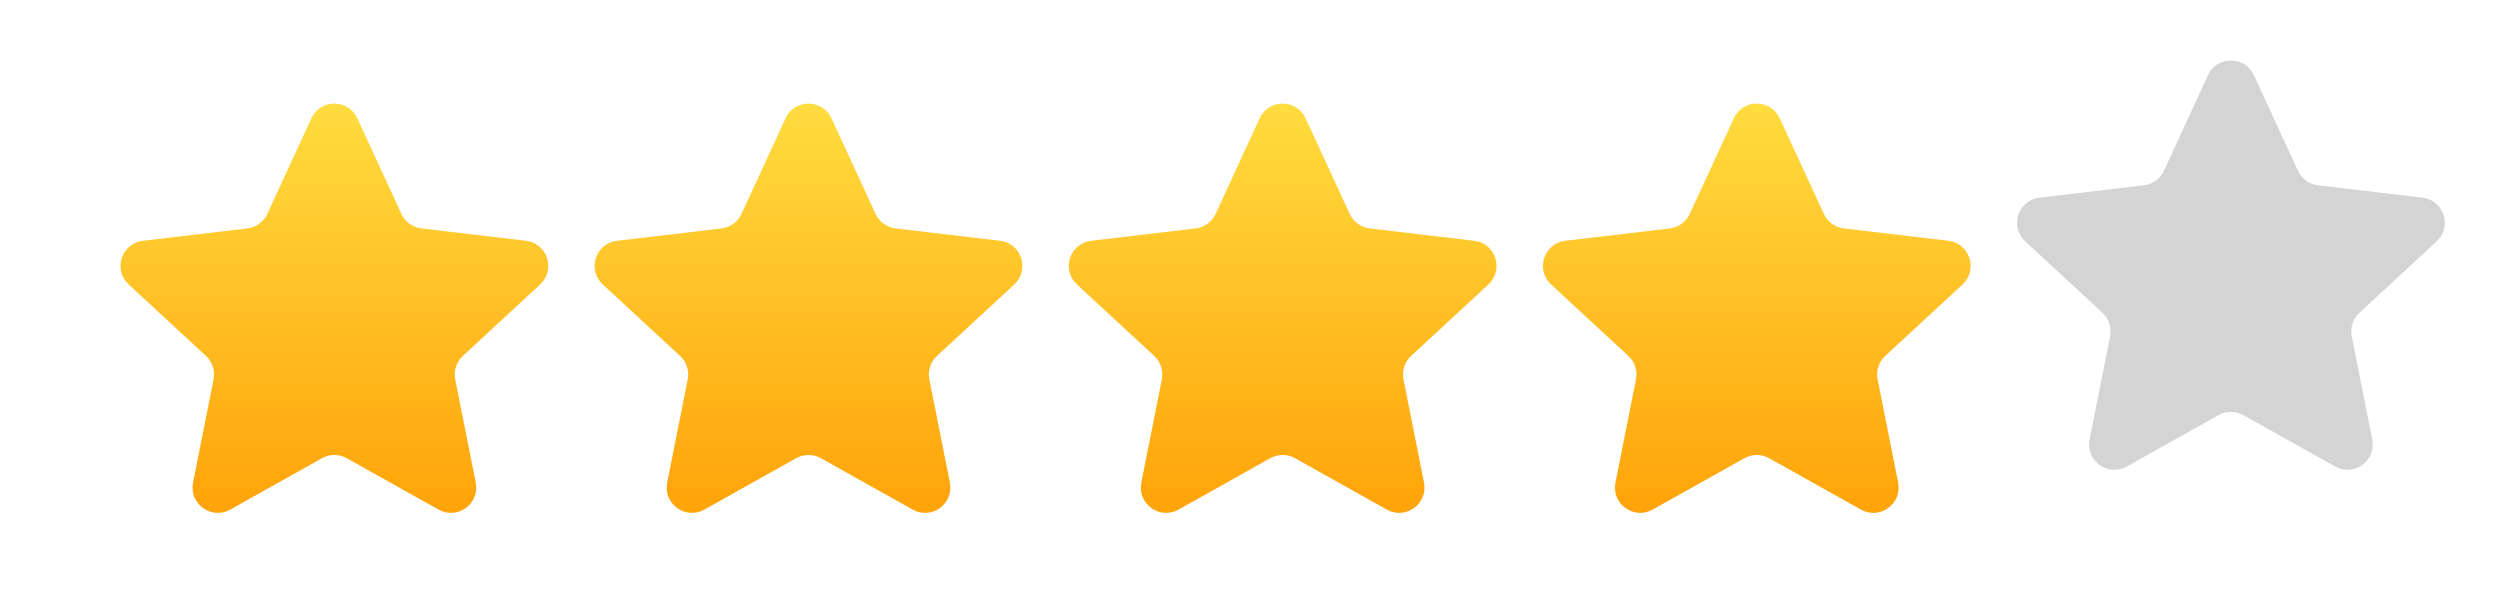
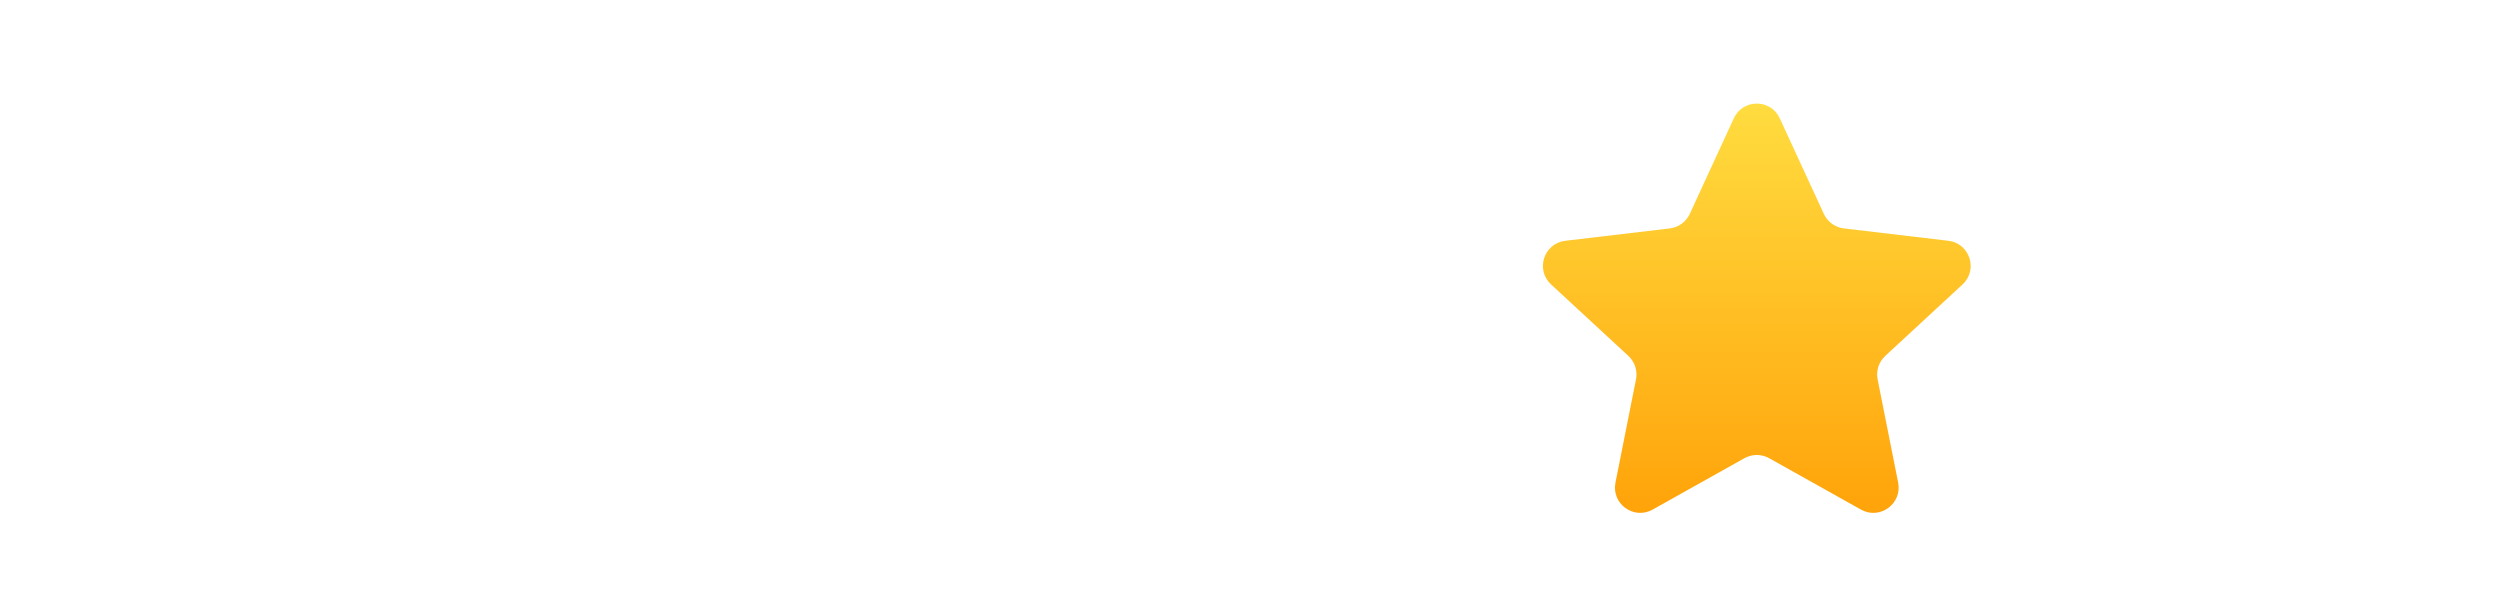
<svg xmlns="http://www.w3.org/2000/svg" width="58" height="14" viewBox="0 0 58 14" fill="none">
  <g filter="url(#filter0_d_766_4711)">
-     <path d="M7.225 1.744C7.435 1.29 8.081 1.29 8.29 1.744L9.313 3.962C9.399 4.147 9.574 4.275 9.777 4.299L12.202 4.586C12.699 4.645 12.898 5.259 12.531 5.599L10.738 7.257C10.588 7.395 10.521 7.602 10.561 7.802L11.037 10.197C11.134 10.688 10.612 11.067 10.175 10.823L8.044 9.63C7.866 9.531 7.649 9.531 7.471 9.63L5.34 10.823C4.904 11.067 4.381 10.688 4.479 10.197L4.955 7.802C4.995 7.602 4.928 7.395 4.778 7.257L2.985 5.599C2.617 5.259 2.817 4.645 3.314 4.586L5.739 4.299C5.942 4.275 6.117 4.147 6.202 3.962L7.225 1.744Z" fill="url(#paint0_linear_766_4711)" />
-   </g>
+     </g>
  <g filter="url(#filter1_d_766_4711)">
-     <path d="M18.225 1.744C18.435 1.29 19.081 1.29 19.29 1.744L20.313 3.962C20.399 4.147 20.574 4.275 20.777 4.299L23.202 4.586C23.699 4.645 23.898 5.259 23.531 5.599L21.738 7.257C21.588 7.395 21.521 7.602 21.561 7.802L22.037 10.197C22.134 10.688 21.612 11.067 21.175 10.823L19.044 9.63C18.866 9.531 18.649 9.531 18.471 9.63L16.34 10.823C15.904 11.067 15.381 10.688 15.479 10.197L15.955 7.802C15.995 7.602 15.928 7.395 15.778 7.257L13.985 5.599C13.617 5.259 13.817 4.645 14.314 4.586L16.739 4.299C16.942 4.275 17.117 4.147 17.203 3.962L18.225 1.744Z" fill="url(#paint1_linear_766_4711)" />
-   </g>
+     </g>
  <g filter="url(#filter2_d_766_4711)">
-     <path d="M29.225 1.744C29.435 1.29 30.081 1.29 30.29 1.744L31.313 3.962C31.399 4.147 31.574 4.275 31.777 4.299L34.202 4.586C34.699 4.645 34.898 5.259 34.531 5.599L32.738 7.257C32.588 7.395 32.521 7.602 32.561 7.802L33.037 10.197C33.134 10.688 32.612 11.067 32.175 10.823L30.044 9.63C29.866 9.531 29.649 9.531 29.471 9.63L27.34 10.823C26.904 11.067 26.381 10.688 26.479 10.197L26.955 7.802C26.994 7.602 26.927 7.395 26.778 7.257L24.985 5.599C24.617 5.259 24.817 4.645 25.314 4.586L27.739 4.299C27.942 4.275 28.117 4.147 28.203 3.962L29.225 1.744Z" fill="url(#paint2_linear_766_4711)" />
-   </g>
+     </g>
  <g filter="url(#filter3_d_766_4711)">
    <path d="M40.225 1.744C40.435 1.29 41.081 1.29 41.29 1.744L42.313 3.962C42.399 4.147 42.574 4.275 42.777 4.299L45.202 4.586C45.699 4.645 45.898 5.259 45.531 5.599L43.738 7.257C43.588 7.395 43.521 7.602 43.561 7.802L44.037 10.197C44.134 10.688 43.612 11.067 43.175 10.823L41.044 9.63C40.866 9.531 40.649 9.531 40.471 9.63L38.34 10.823C37.904 11.067 37.381 10.688 37.479 10.197L37.955 7.802C37.995 7.602 37.928 7.395 37.778 7.257L35.985 5.599C35.617 5.259 35.817 4.645 36.314 4.586L38.739 4.299C38.942 4.275 39.117 4.147 39.203 3.962L40.225 1.744Z" fill="url(#paint3_linear_766_4711)" />
  </g>
-   <path d="M51.225 1.744C51.435 1.29 52.081 1.29 52.29 1.744L53.313 3.962C53.399 4.147 53.574 4.275 53.777 4.299L56.202 4.586C56.699 4.645 56.898 5.259 56.531 5.599L54.738 7.257C54.588 7.395 54.521 7.602 54.561 7.802L55.037 10.197C55.134 10.688 54.612 11.067 54.175 10.823L52.044 9.63C51.866 9.531 51.649 9.531 51.471 9.63L49.34 10.823C48.904 11.067 48.381 10.688 48.479 10.197L48.955 7.802C48.995 7.602 48.928 7.395 48.778 7.257L46.985 5.599C46.617 5.259 46.817 4.645 47.314 4.586L49.739 4.299C49.942 4.275 50.117 4.147 50.203 3.962L51.225 1.744Z" fill="#D4D4D4" />
  <defs>
    <filter id="filter0_d_766_4711" x="0.796" y="0.404" width="13.924" height="13.494" filterUnits="userSpaceOnUse" color-interpolation-filters="sRGB">
      <feFlood flood-opacity="0" result="BackgroundImageFix" />
      <feColorMatrix in="SourceAlpha" type="matrix" values="0 0 0 0 0 0 0 0 0 0 0 0 0 0 0 0 0 0 127 0" result="hardAlpha" />
      <feOffset dy="1" />
      <feGaussianBlur stdDeviation="1" />
      <feComposite in2="hardAlpha" operator="out" />
      <feColorMatrix type="matrix" values="0 0 0 0 0.924 0 0 0 0 0.66 0 0 0 0 0 0 0 0 0.2 0" />
      <feBlend mode="normal" in2="BackgroundImageFix" result="effect1_dropShadow_766_4711" />
      <feBlend mode="normal" in="SourceGraphic" in2="effect1_dropShadow_766_4711" result="shape" />
    </filter>
    <filter id="filter1_d_766_4711" x="11.796" y="0.404" width="13.924" height="13.494" filterUnits="userSpaceOnUse" color-interpolation-filters="sRGB">
      <feFlood flood-opacity="0" result="BackgroundImageFix" />
      <feColorMatrix in="SourceAlpha" type="matrix" values="0 0 0 0 0 0 0 0 0 0 0 0 0 0 0 0 0 0 127 0" result="hardAlpha" />
      <feOffset dy="1" />
      <feGaussianBlur stdDeviation="1" />
      <feComposite in2="hardAlpha" operator="out" />
      <feColorMatrix type="matrix" values="0 0 0 0 0.924 0 0 0 0 0.66 0 0 0 0 0 0 0 0 0.2 0" />
      <feBlend mode="normal" in2="BackgroundImageFix" result="effect1_dropShadow_766_4711" />
      <feBlend mode="normal" in="SourceGraphic" in2="effect1_dropShadow_766_4711" result="shape" />
    </filter>
    <filter id="filter2_d_766_4711" x="22.796" y="0.404" width="13.924" height="13.494" filterUnits="userSpaceOnUse" color-interpolation-filters="sRGB">
      <feFlood flood-opacity="0" result="BackgroundImageFix" />
      <feColorMatrix in="SourceAlpha" type="matrix" values="0 0 0 0 0 0 0 0 0 0 0 0 0 0 0 0 0 0 127 0" result="hardAlpha" />
      <feOffset dy="1" />
      <feGaussianBlur stdDeviation="1" />
      <feComposite in2="hardAlpha" operator="out" />
      <feColorMatrix type="matrix" values="0 0 0 0 0.924 0 0 0 0 0.66 0 0 0 0 0 0 0 0 0.2 0" />
      <feBlend mode="normal" in2="BackgroundImageFix" result="effect1_dropShadow_766_4711" />
      <feBlend mode="normal" in="SourceGraphic" in2="effect1_dropShadow_766_4711" result="shape" />
    </filter>
    <filter id="filter3_d_766_4711" x="33.796" y="0.404" width="13.924" height="13.494" filterUnits="userSpaceOnUse" color-interpolation-filters="sRGB">
      <feFlood flood-opacity="0" result="BackgroundImageFix" />
      <feColorMatrix in="SourceAlpha" type="matrix" values="0 0 0 0 0 0 0 0 0 0 0 0 0 0 0 0 0 0 127 0" result="hardAlpha" />
      <feOffset dy="1" />
      <feGaussianBlur stdDeviation="1" />
      <feComposite in2="hardAlpha" operator="out" />
      <feColorMatrix type="matrix" values="0 0 0 0 0.924 0 0 0 0 0.66 0 0 0 0 0 0 0 0 0.2 0" />
      <feBlend mode="normal" in2="BackgroundImageFix" result="effect1_dropShadow_766_4711" />
      <feBlend mode="normal" in="SourceGraphic" in2="effect1_dropShadow_766_4711" result="shape" />
    </filter>
    <linearGradient id="paint0_linear_766_4711" x1="7.758" y1="0.59" x2="7.758" y2="12.59" gradientUnits="userSpaceOnUse">
      <stop stop-color="#FFE144" />
      <stop offset="1" stop-color="#FF9900" />
    </linearGradient>
    <linearGradient id="paint1_linear_766_4711" x1="18.758" y1="0.59" x2="18.758" y2="12.59" gradientUnits="userSpaceOnUse">
      <stop stop-color="#FFE144" />
      <stop offset="1" stop-color="#FF9900" />
    </linearGradient>
    <linearGradient id="paint2_linear_766_4711" x1="29.758" y1="0.59" x2="29.758" y2="12.59" gradientUnits="userSpaceOnUse">
      <stop stop-color="#FFE144" />
      <stop offset="1" stop-color="#FF9900" />
    </linearGradient>
    <linearGradient id="paint3_linear_766_4711" x1="40.758" y1="0.59" x2="40.758" y2="12.59" gradientUnits="userSpaceOnUse">
      <stop stop-color="#FFE144" />
      <stop offset="1" stop-color="#FF9900" />
    </linearGradient>
  </defs>
</svg>